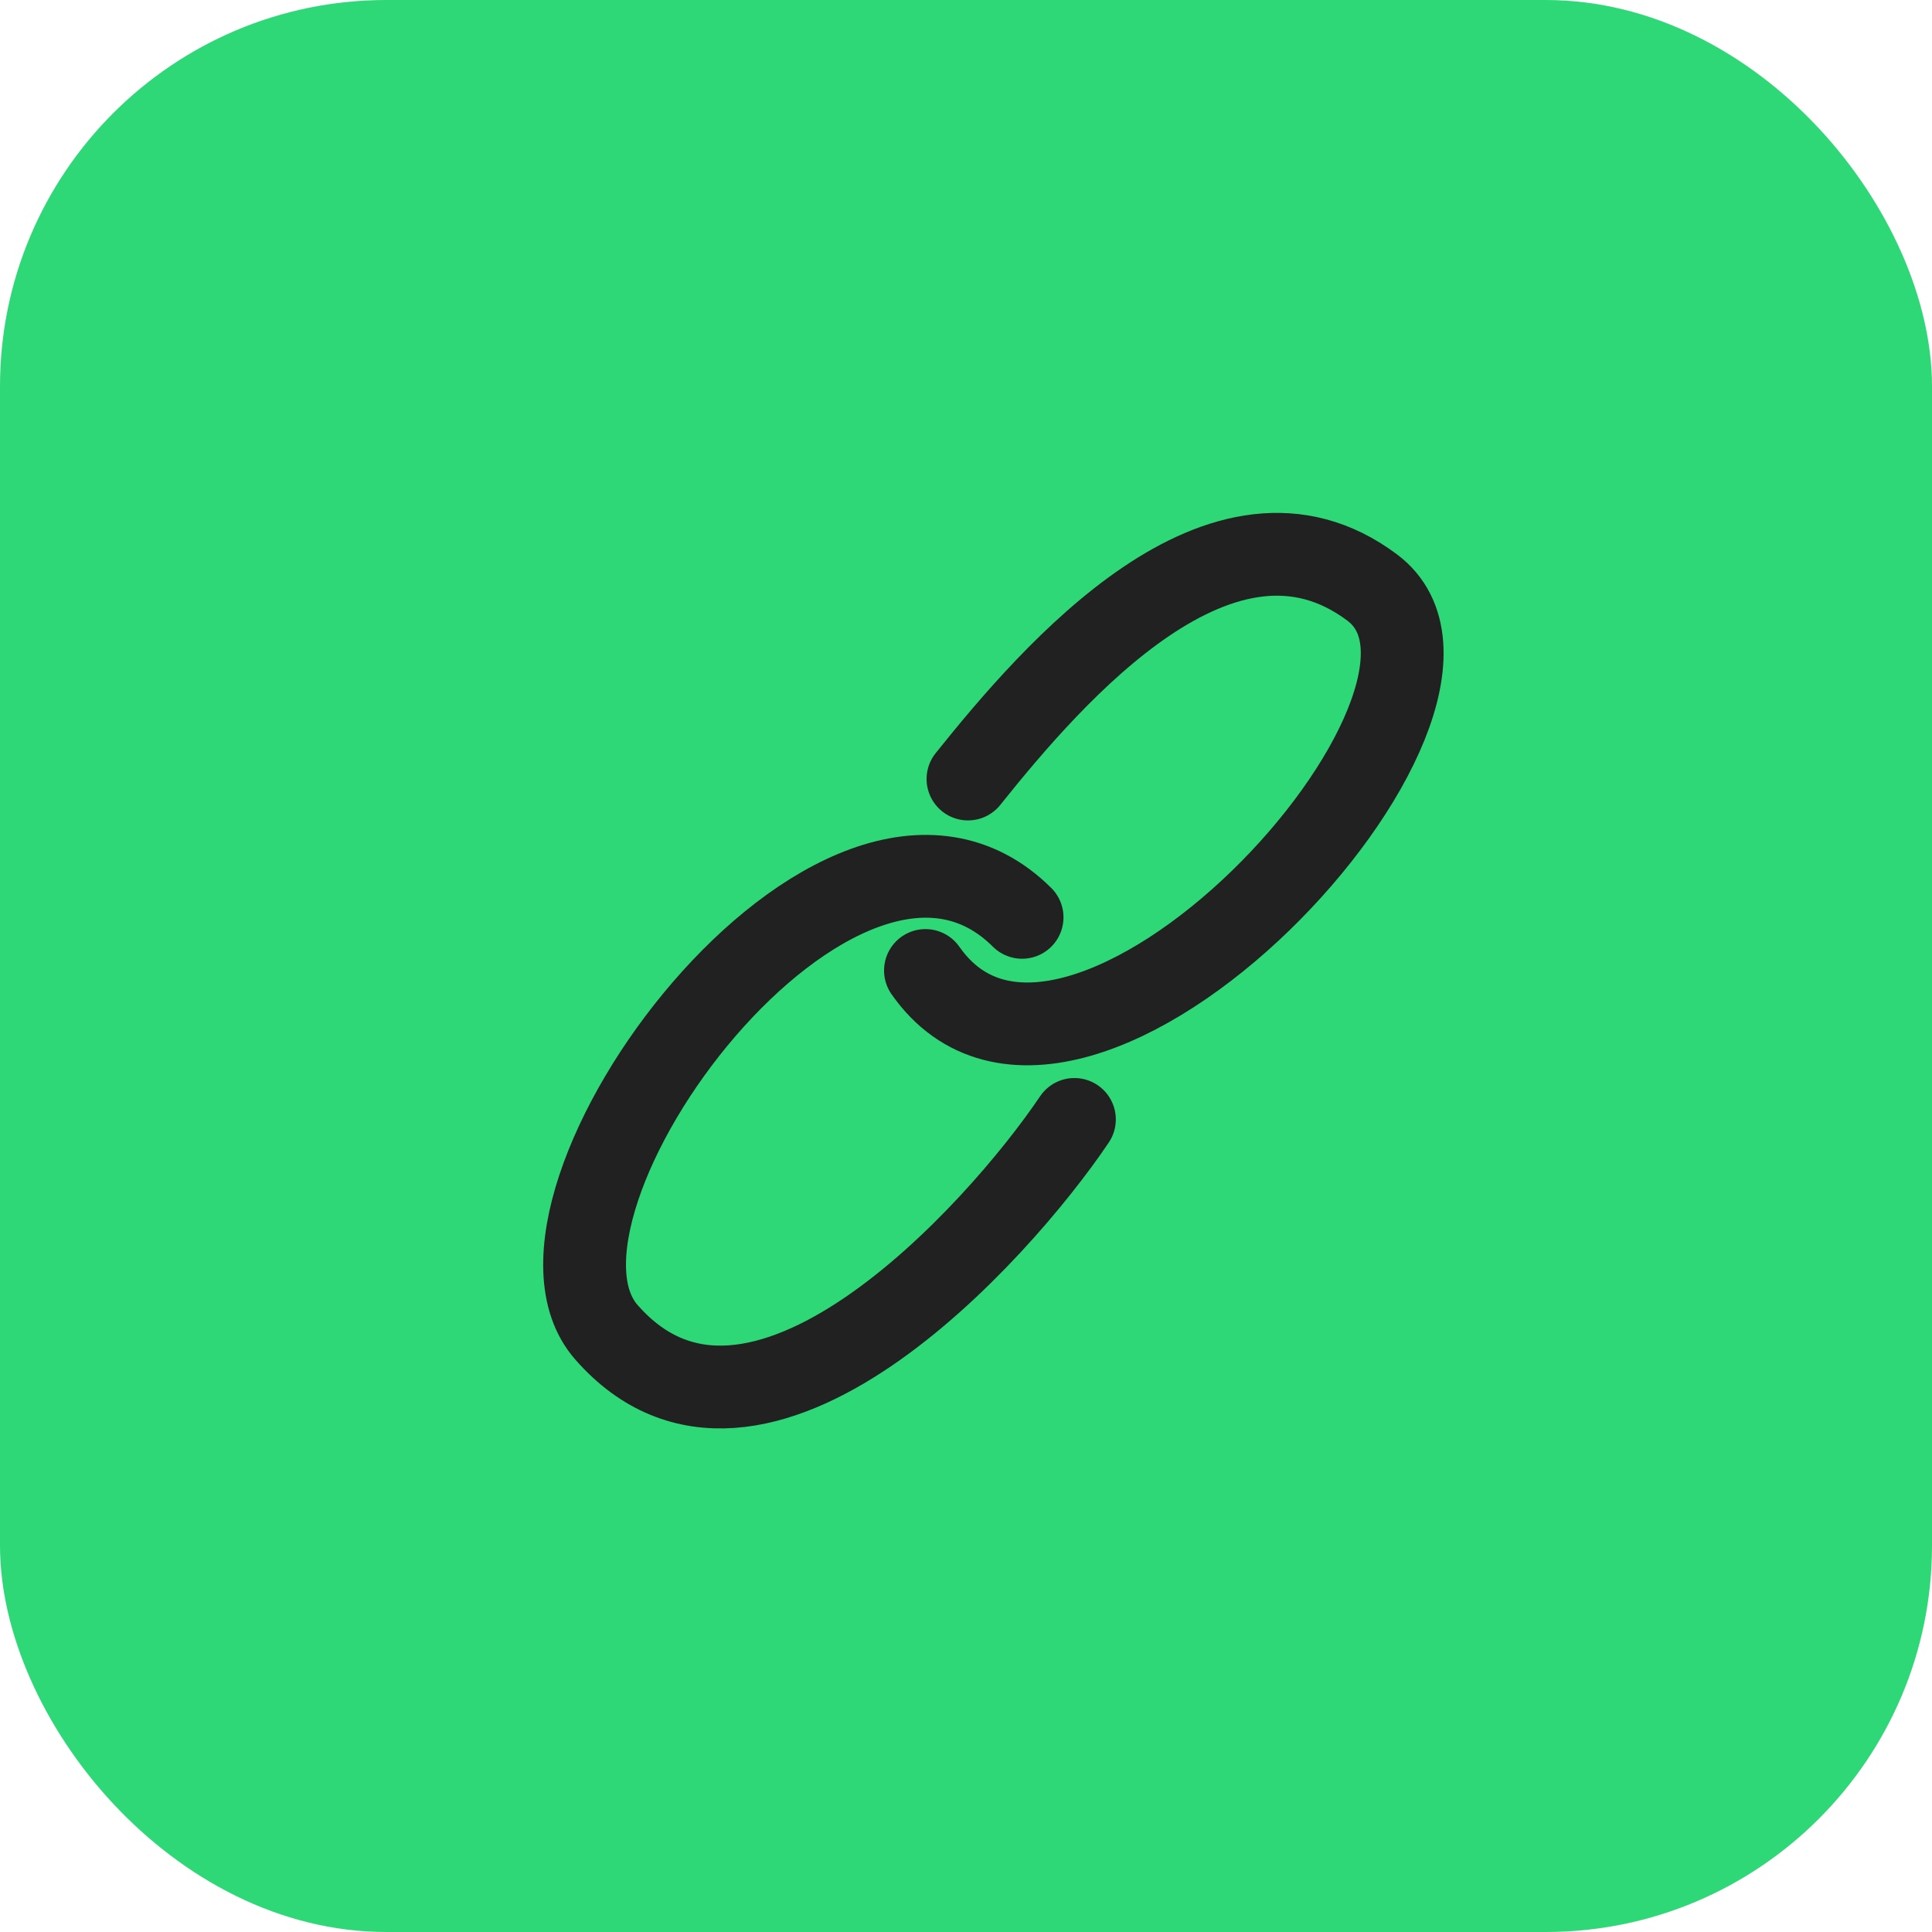
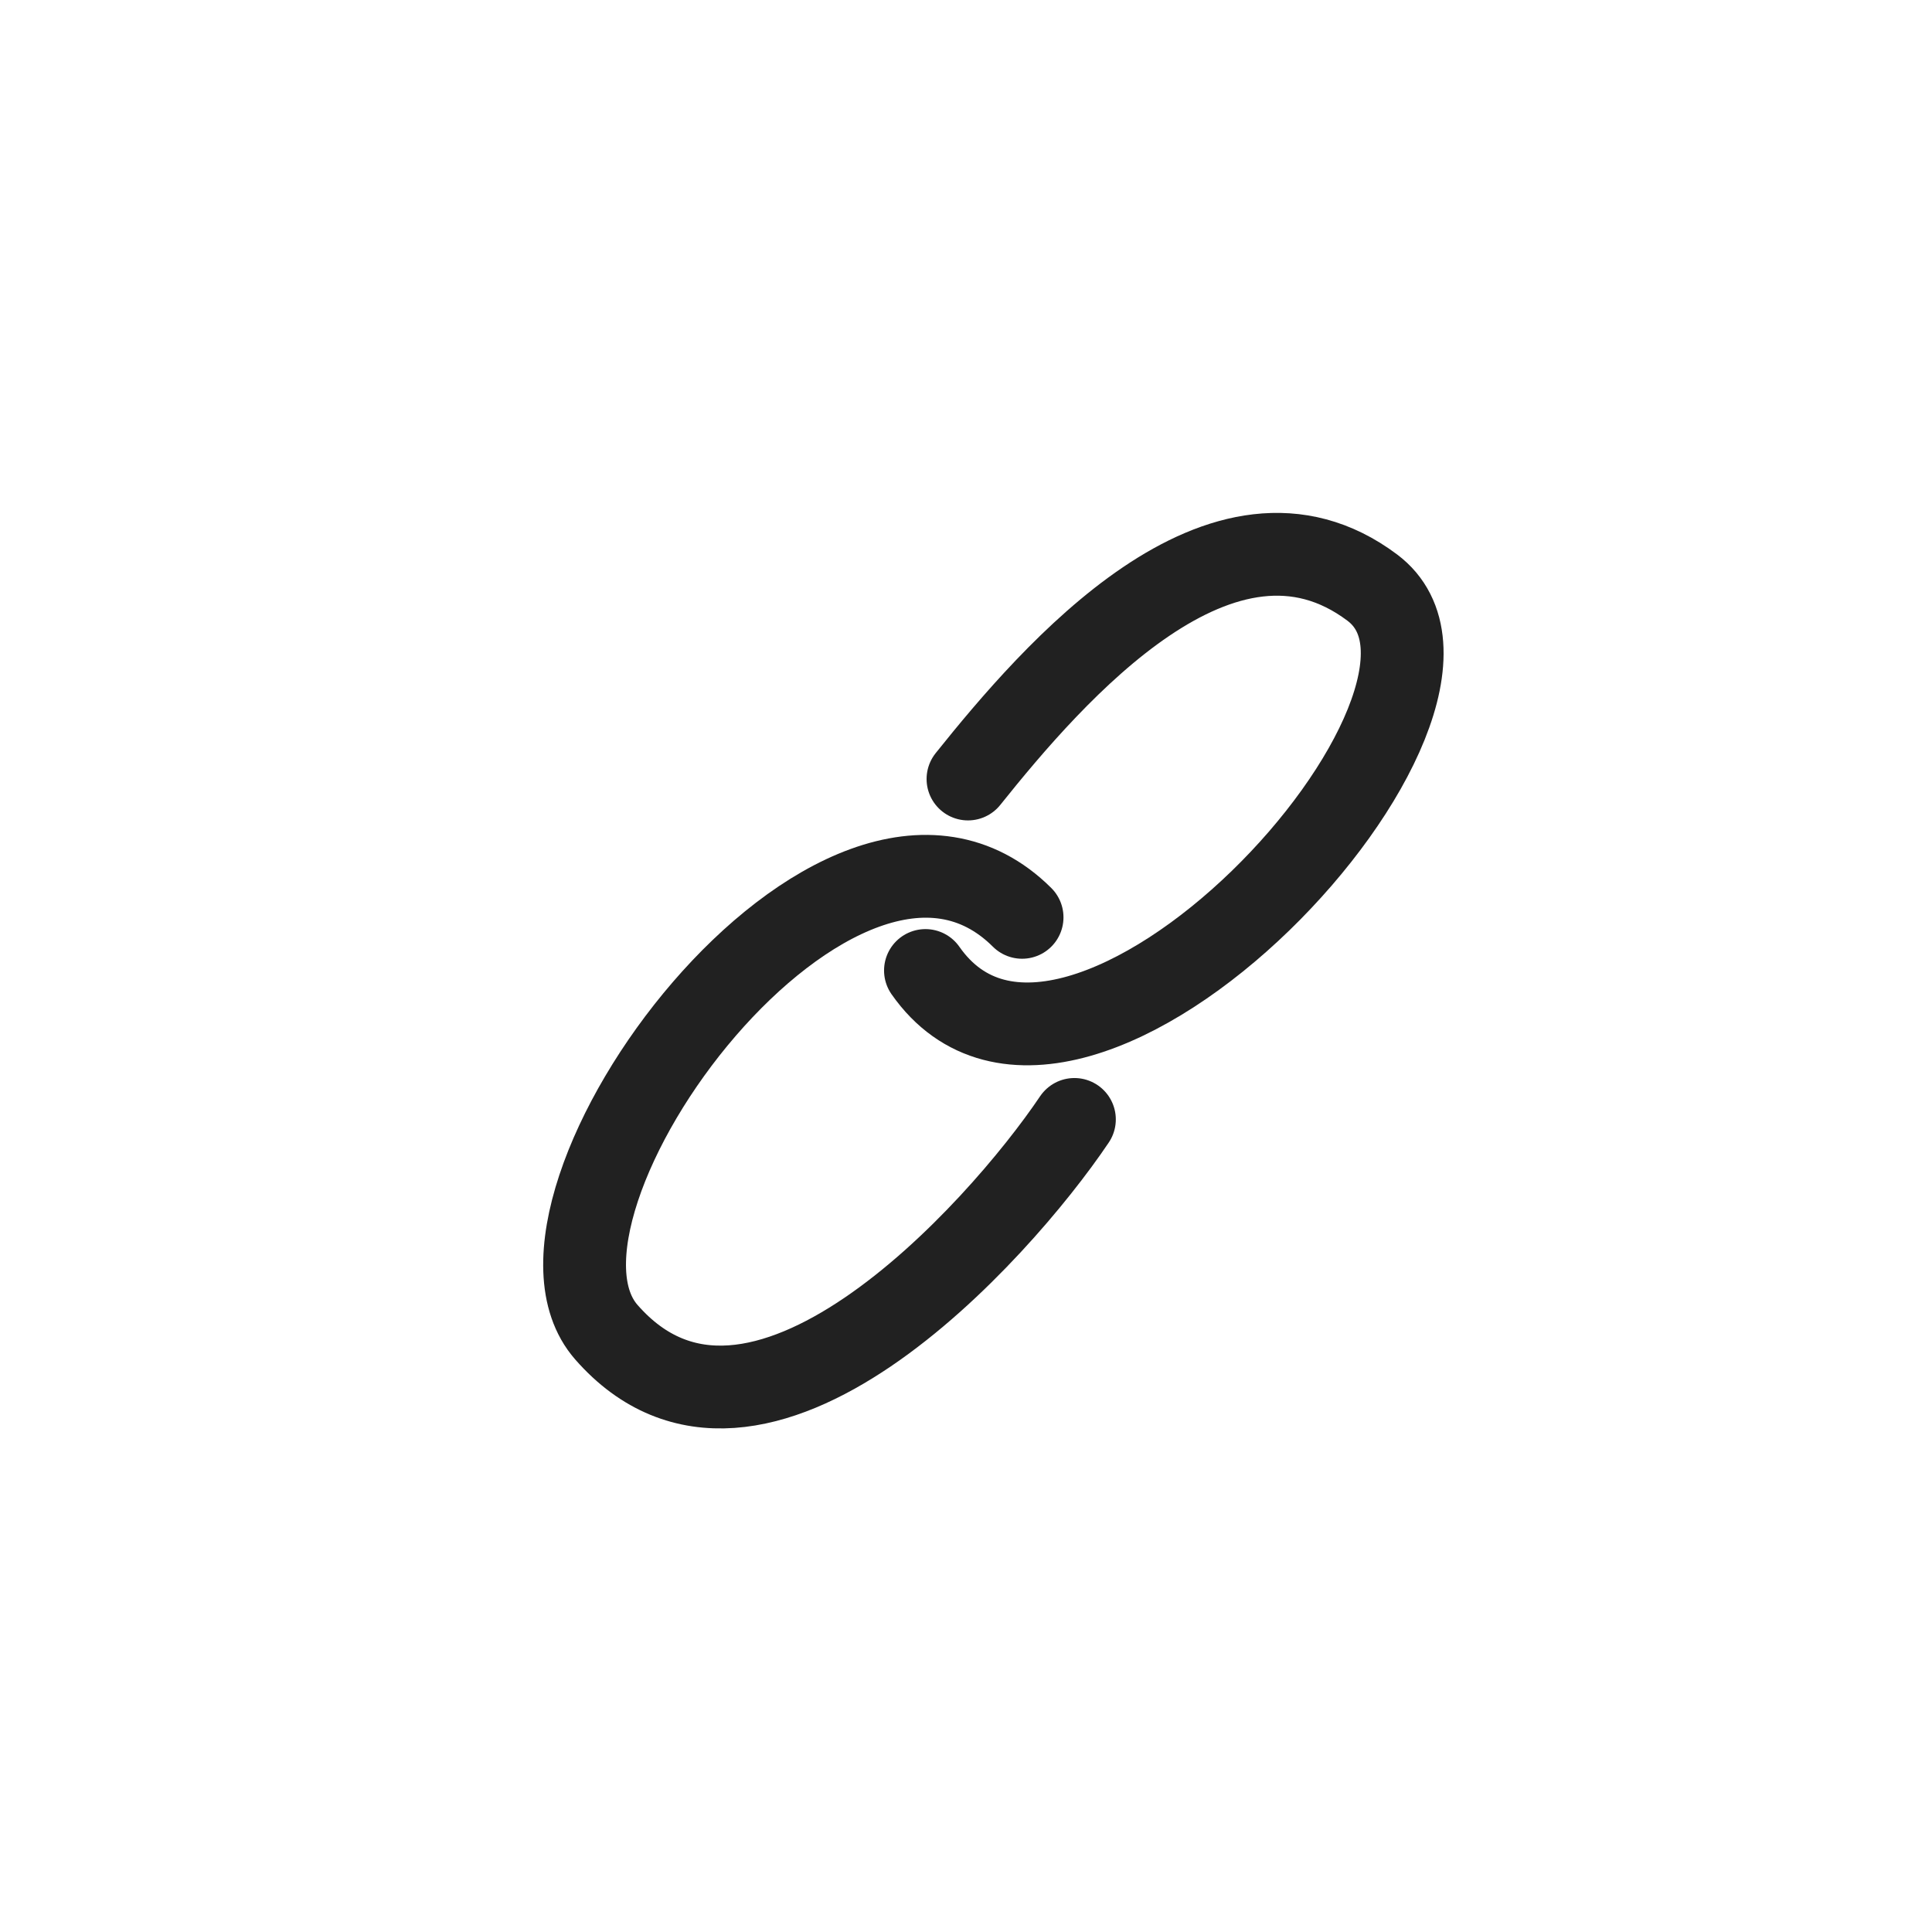
<svg xmlns="http://www.w3.org/2000/svg" width="70" height="70" viewBox="0 0 70 70" fill="none">
-   <rect width="70" height="70" rx="14" fill="#2ED876" />
  <path d="M35.072 28.225C38.156 24.371 44.322 17.241 49.718 21.288C55.114 25.335 38.927 42.871 33.531 35.163" stroke="#212121" stroke-width="3" stroke-linecap="round" stroke-linejoin="round" />
  <path d="M38.928 40.559C36.174 44.655 27.366 54.434 21.969 48.267C17.922 43.642 30.449 26.684 37.032 33.237" stroke="#212121" stroke-width="3" stroke-linecap="round" stroke-linejoin="round" />
</svg>